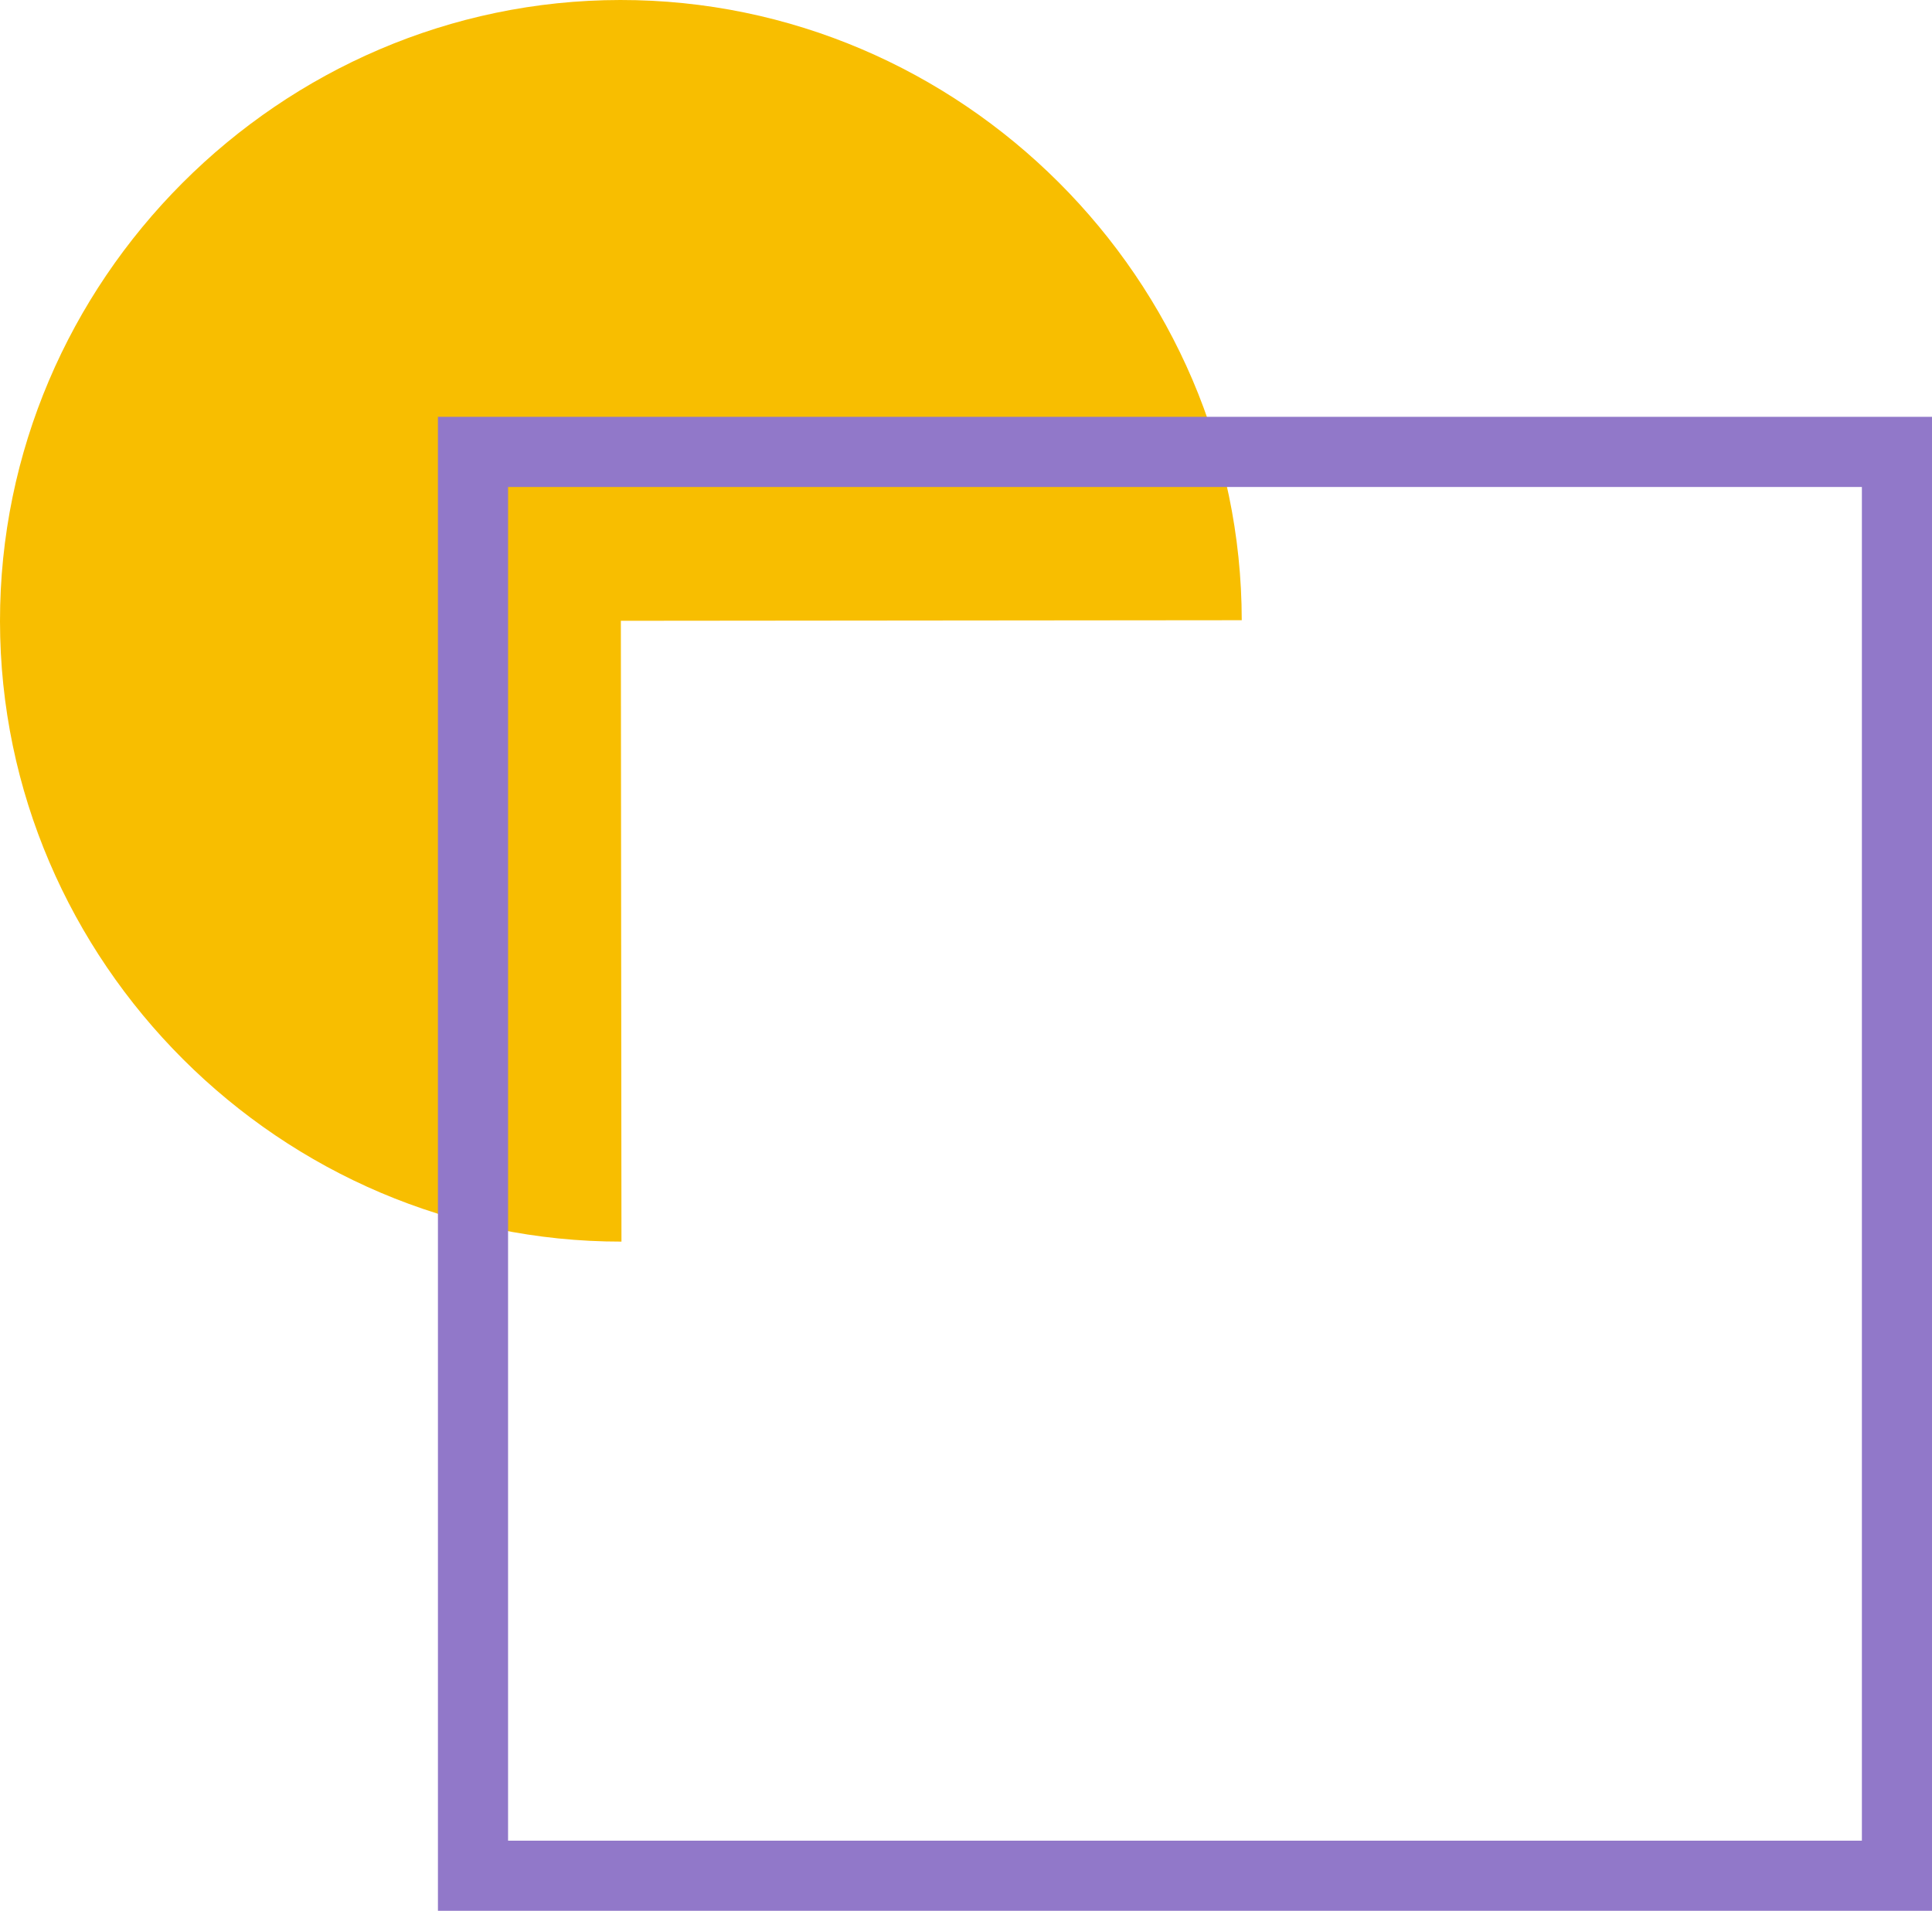
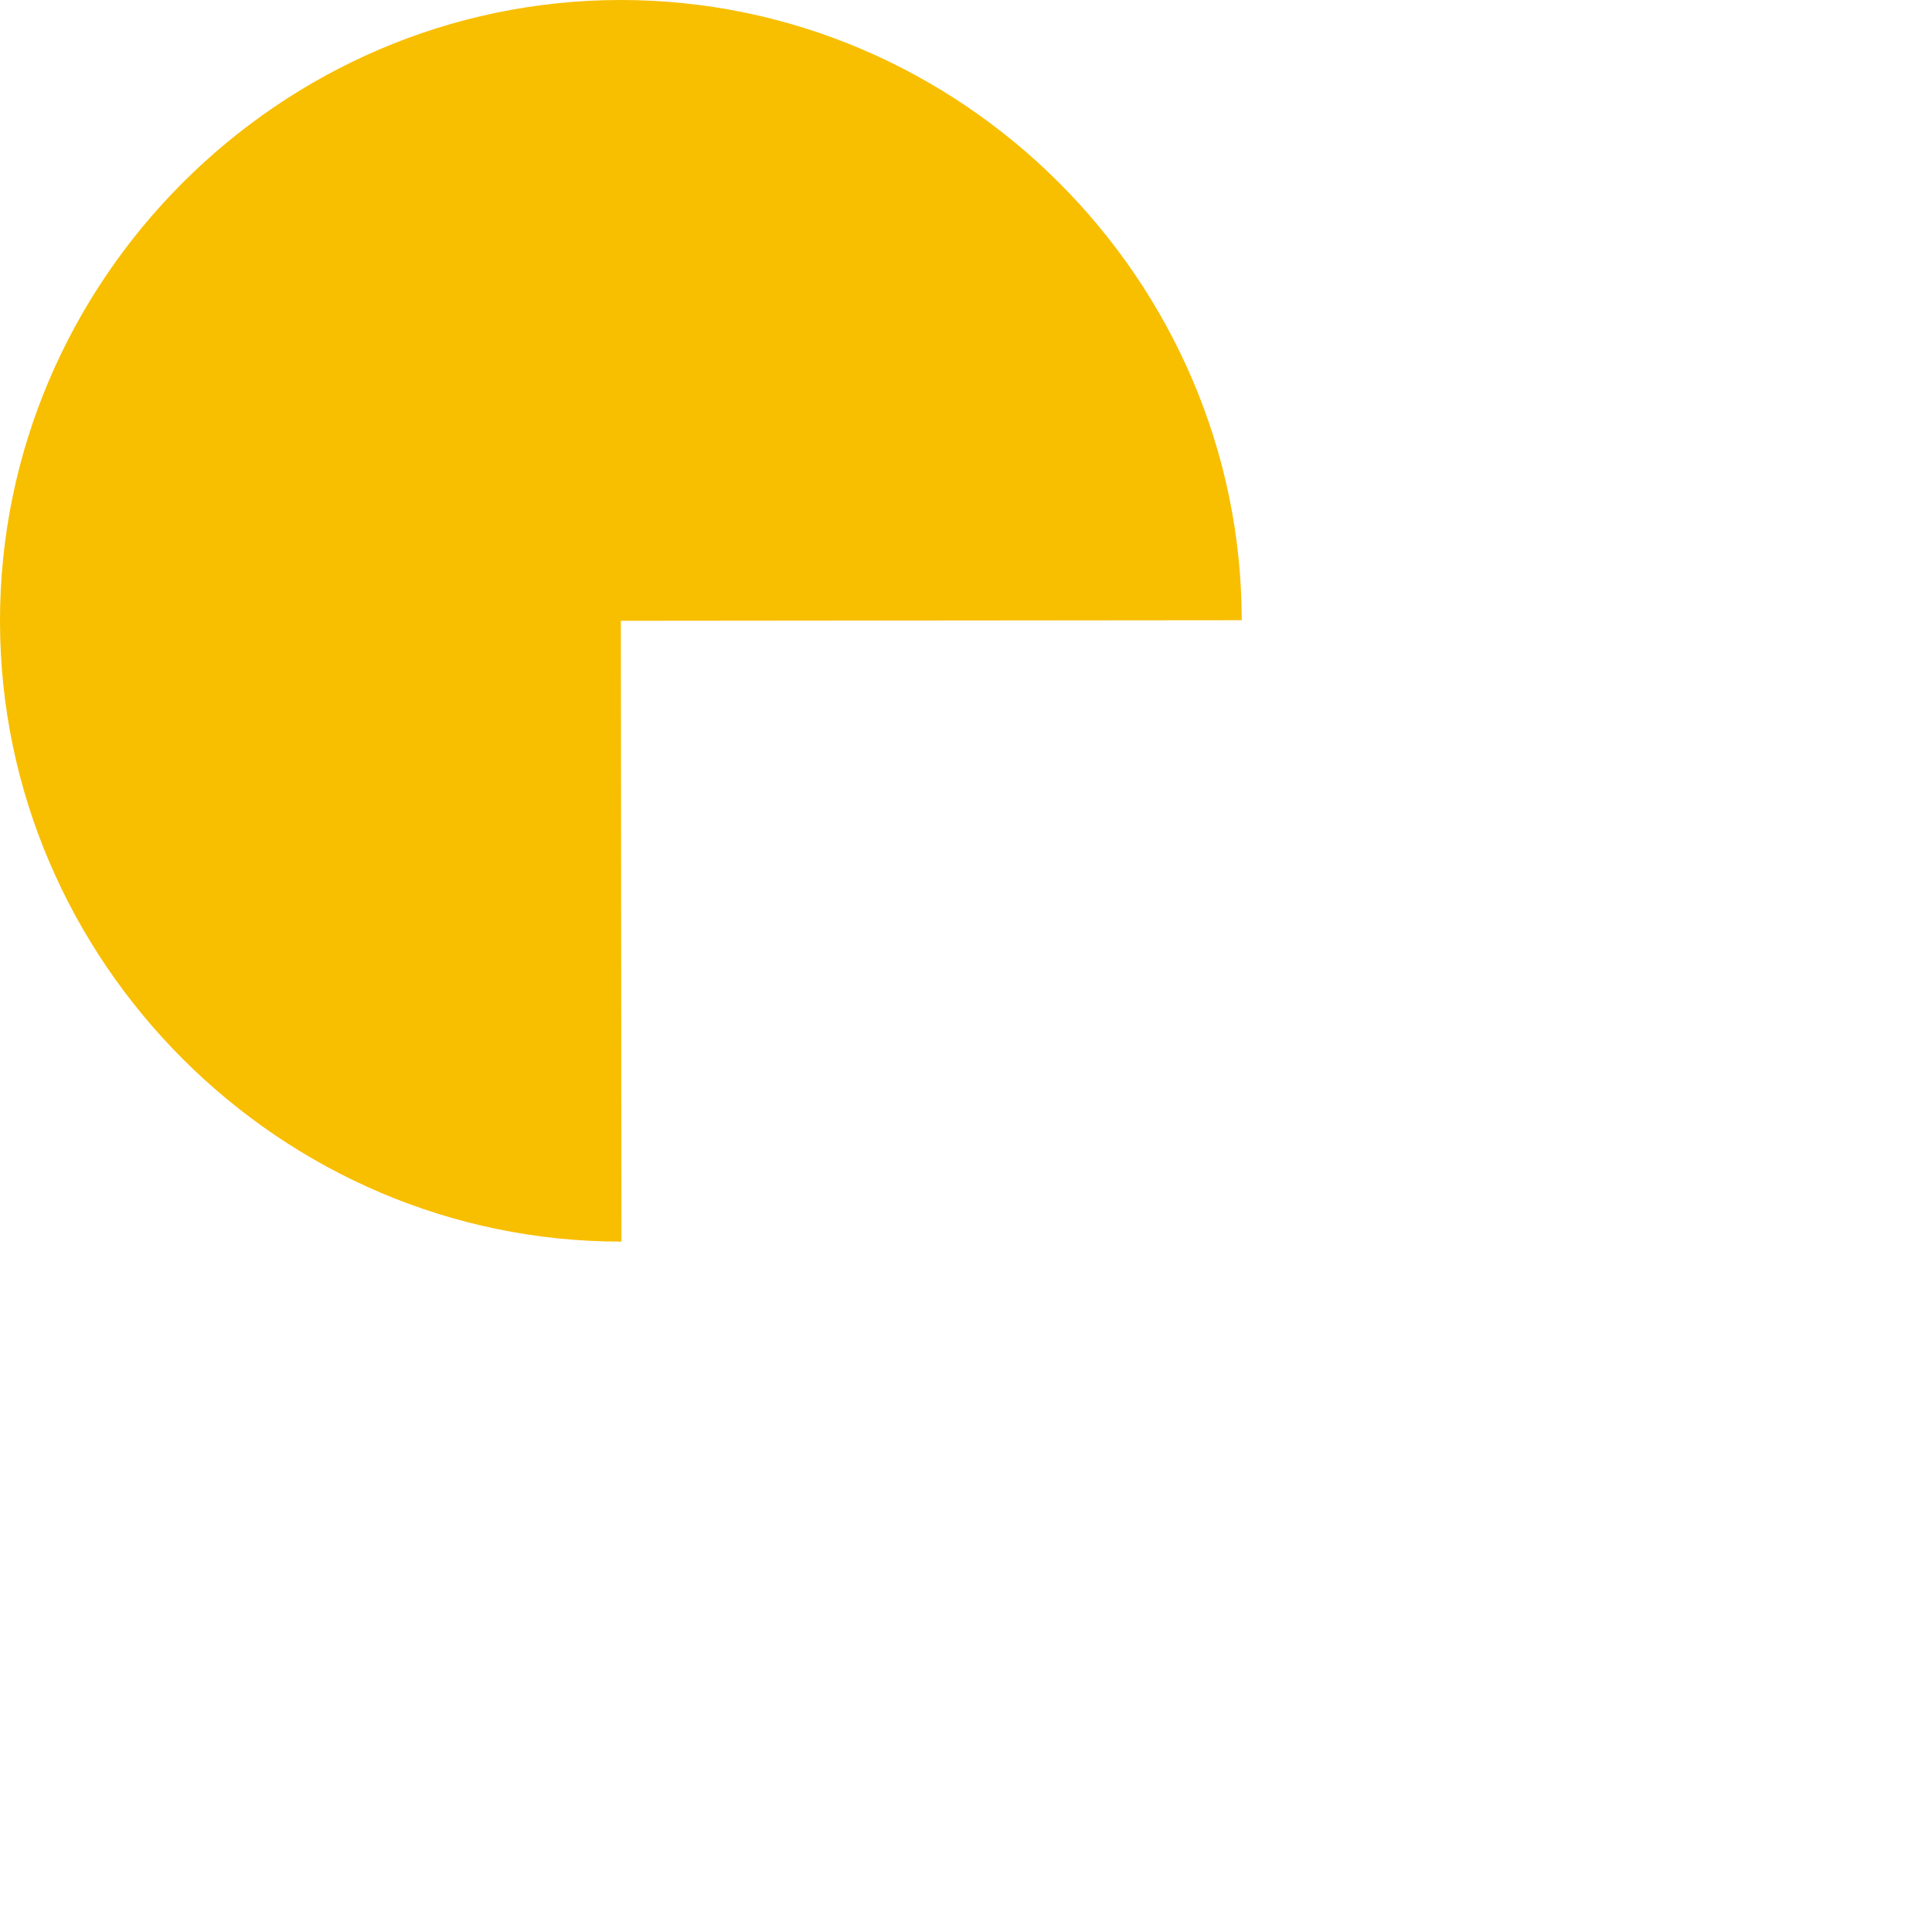
<svg xmlns="http://www.w3.org/2000/svg" width="295.985" height="292.758" viewBox="0 0 295.985 292.758">
  <g id="Сгруппировать_399" data-name="Сгруппировать 399" transform="translate(-734.68 -53.956)">
    <path id="Контур_686" data-name="Контур 686" d="M829.709,53.956c-52.18.049-95.076,43.025-95.029,95.2s43.028,95.079,95.208,95.029l-.091-95.117,95.12-.088C924.867,96.805,881.889,53.907,829.709,53.956Z" transform="translate(0 0)" fill="#f8be00" />
-     <path id="Контур_687" data-name="Контур 687" d="M988.021,306.121H759.128V77.228H988.021ZM769.872,295.377H977.279V87.972l-207.407,0Z" transform="translate(42.644 40.593)" fill="#9178c9" />
  </g>
</svg>